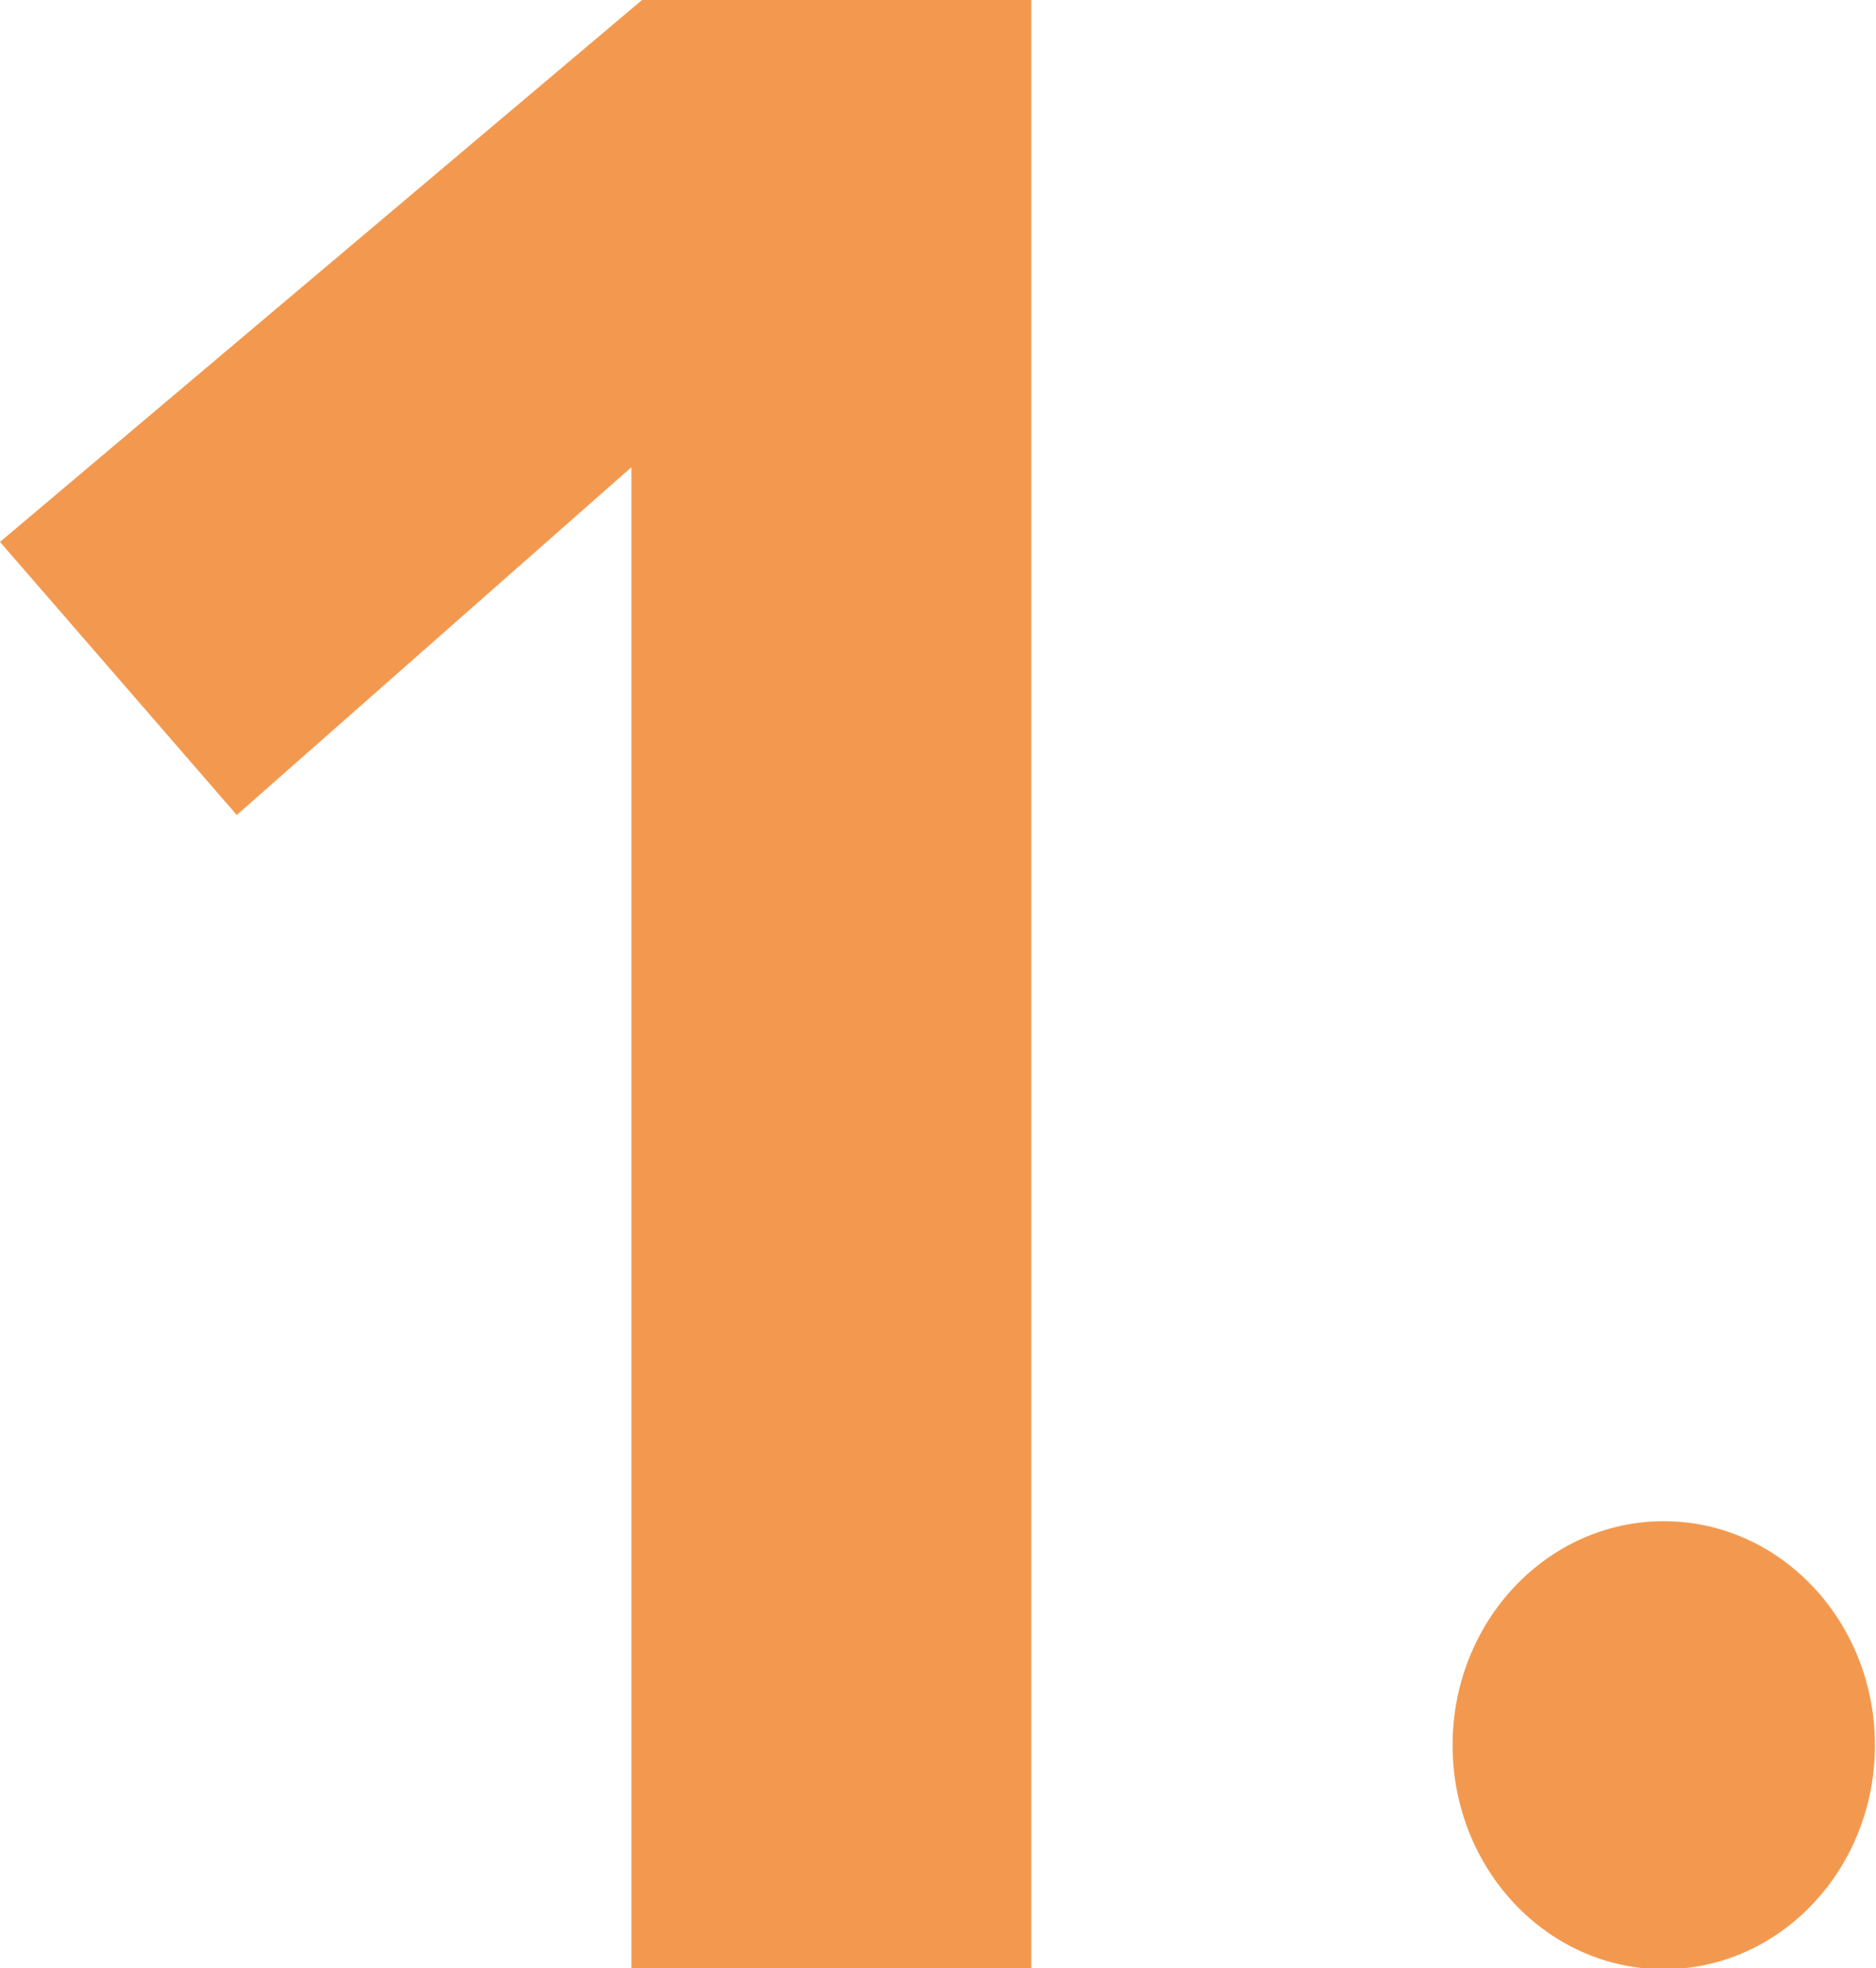
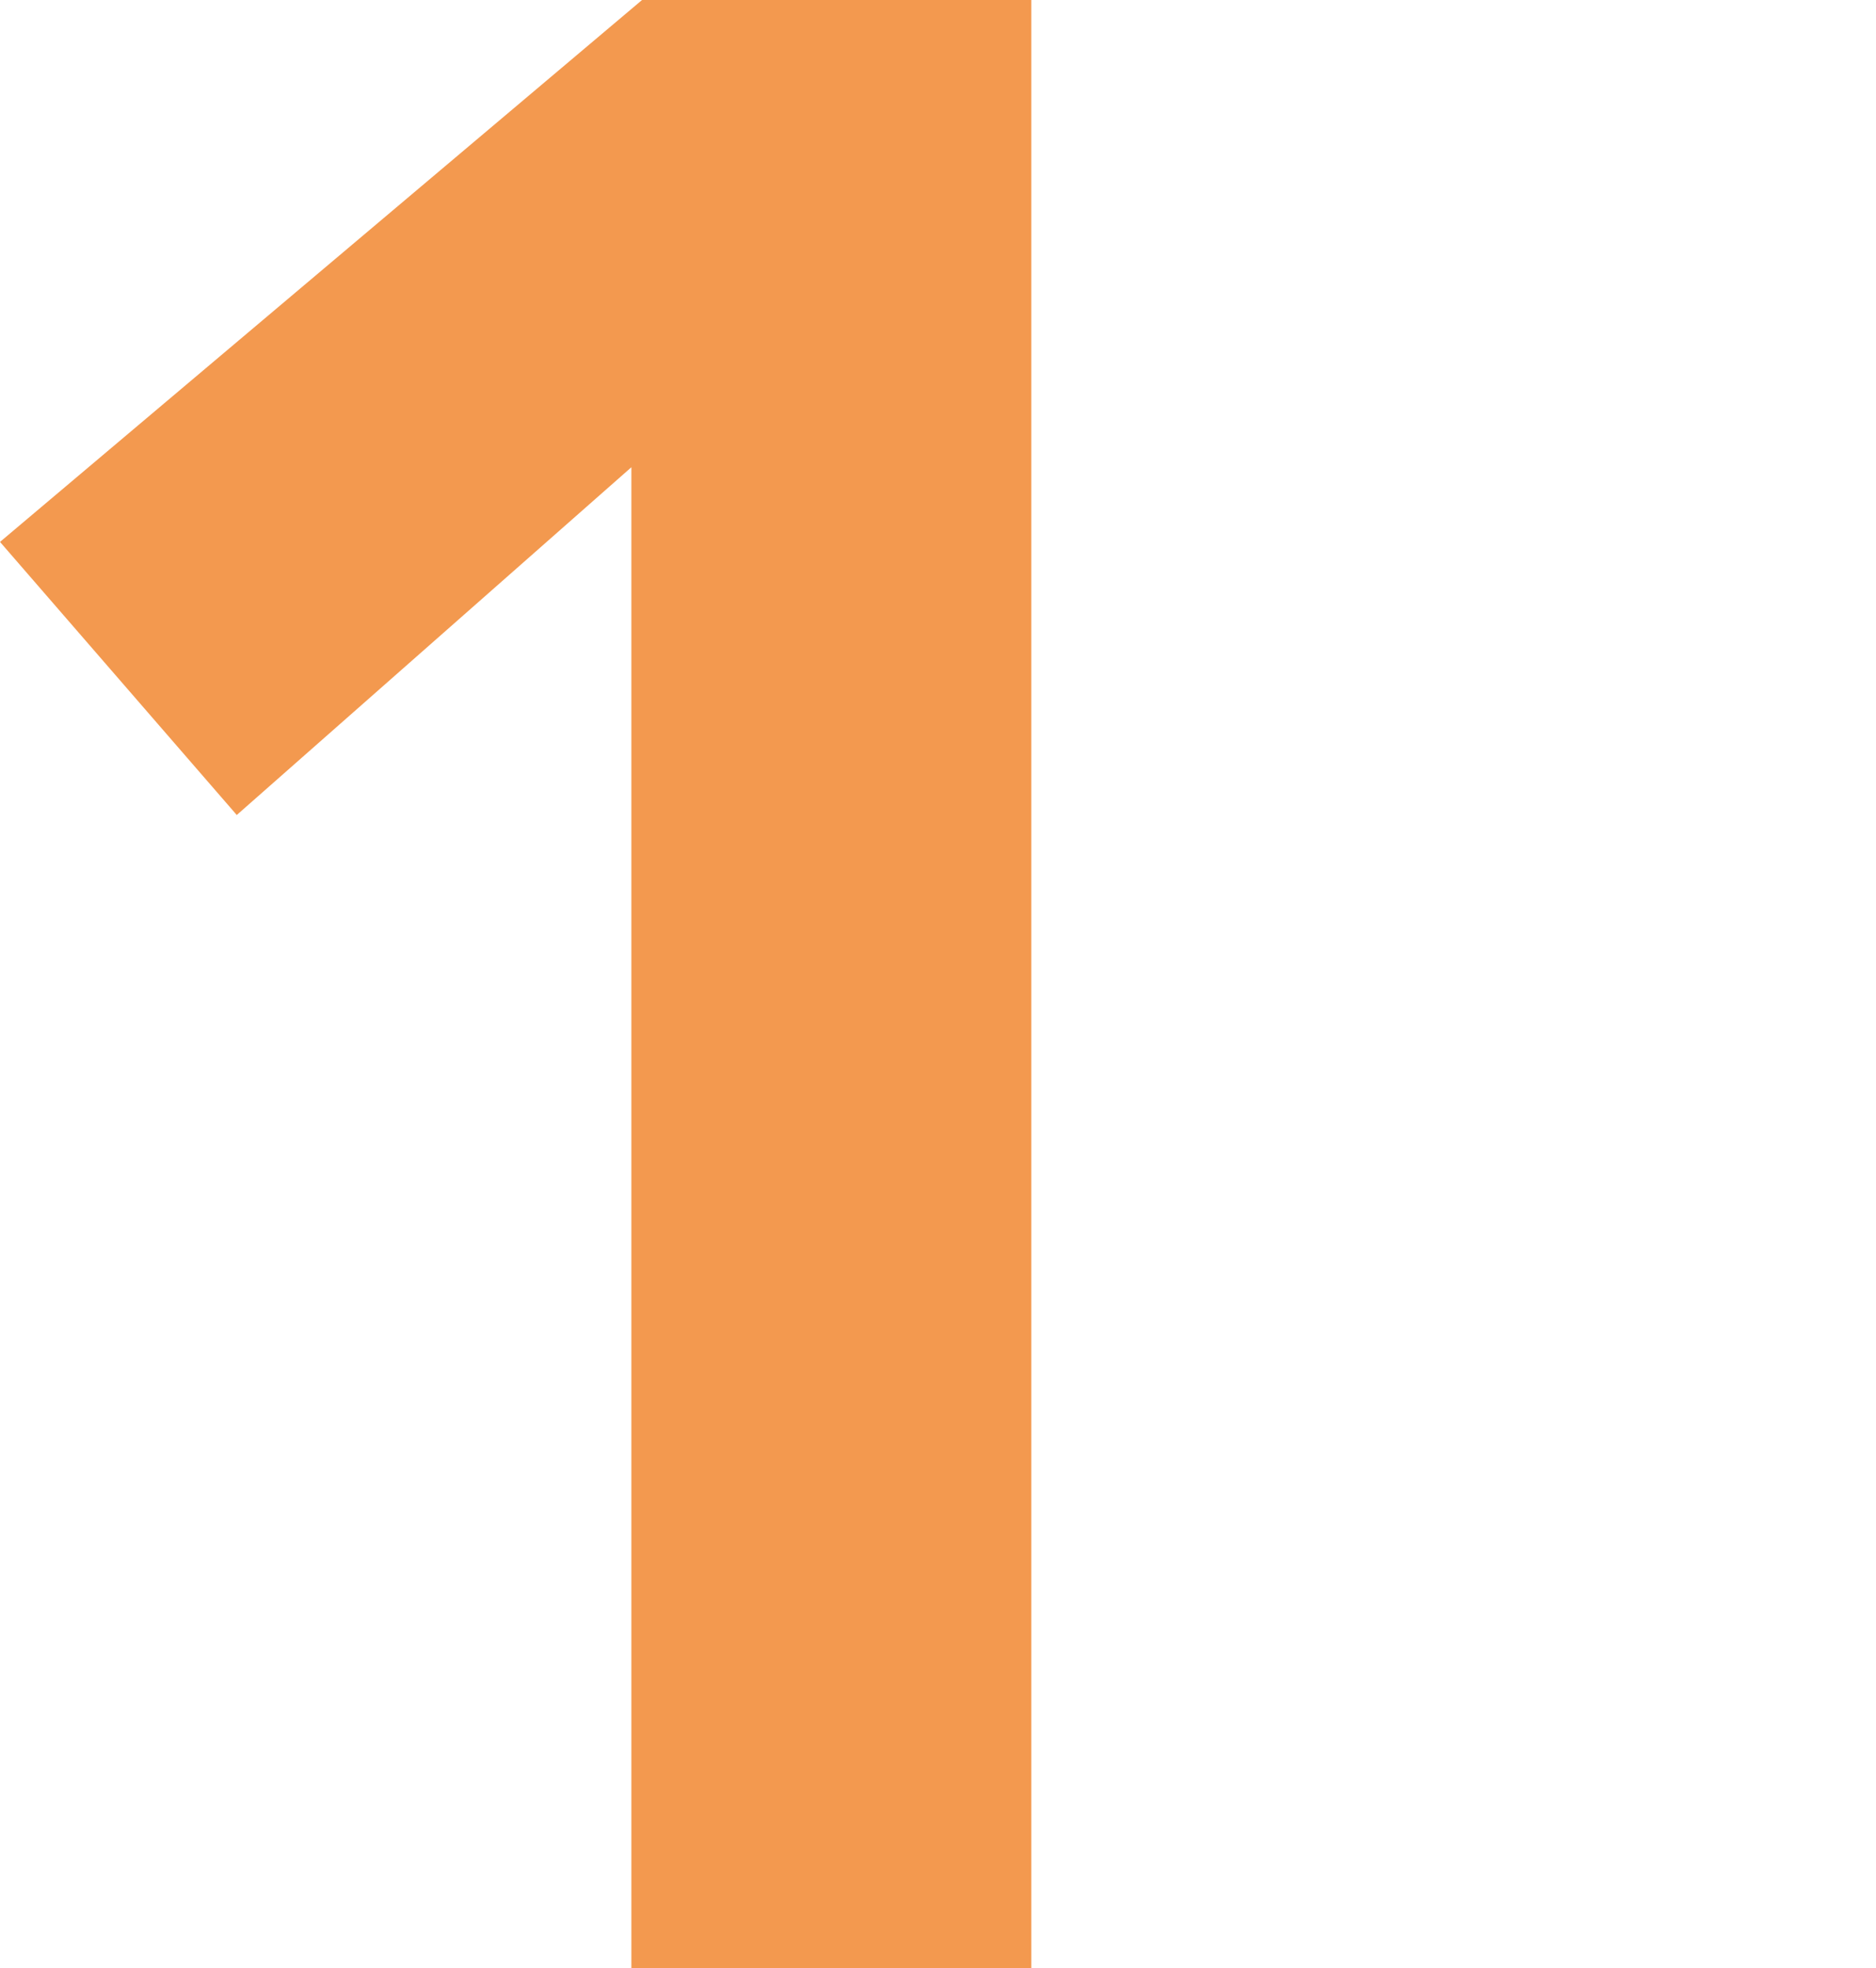
<svg xmlns="http://www.w3.org/2000/svg" id="_レイヤー_2" data-name="レイヤー 2" viewBox="0 0 17.59 18.45">
  <defs>
    <style>
      .cls-1 {
        fill: #f3994f;
      }
    </style>
  </defs>
  <g id="_レイヤー_1-2" data-name="レイヤー 1">
    <g>
-       <path class="cls-1" d="m5.92,4.38l-3.7,3.26L0,5.08,6.02,0h3.65v18.45h-3.75V4.38Z" />
-       <ellipse class="cls-1" cx="15.6" cy="16.36" rx="1.98" ry="2.1" />
+       <path class="cls-1" d="m5.92,4.38l-3.7,3.26L0,5.08,6.02,0h3.65v18.45h-3.75V4.38" />
    </g>
  </g>
</svg>